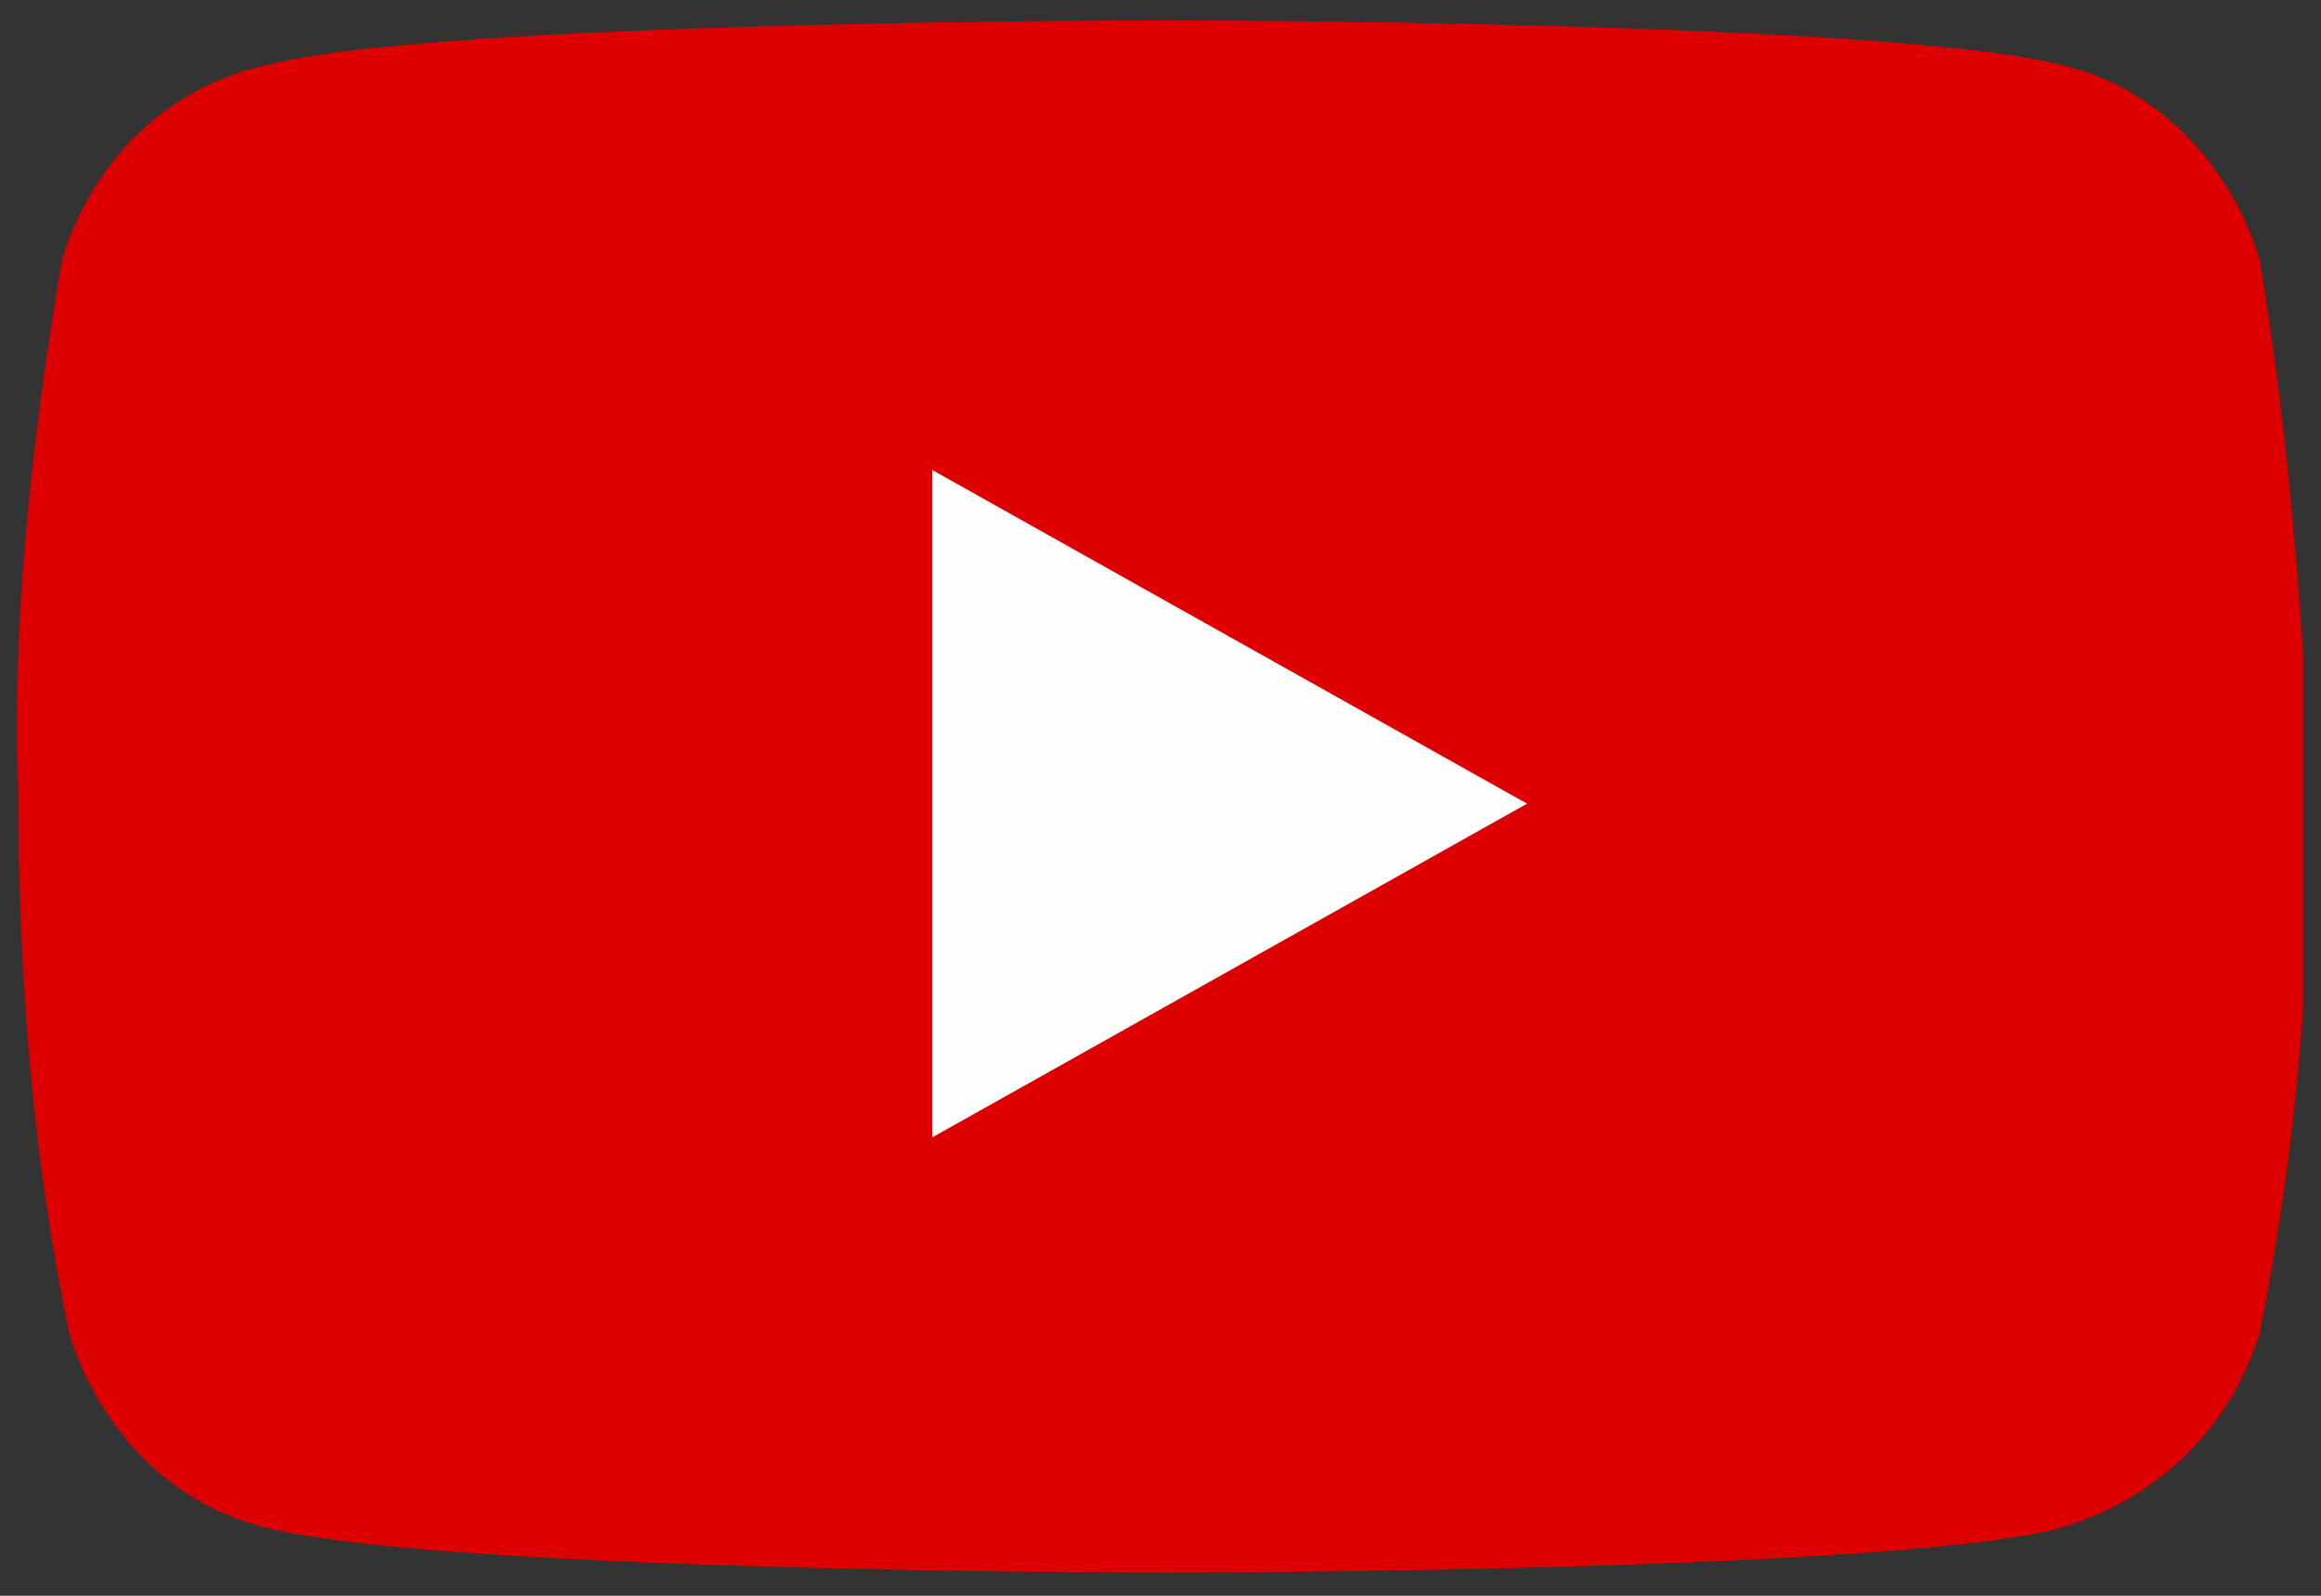
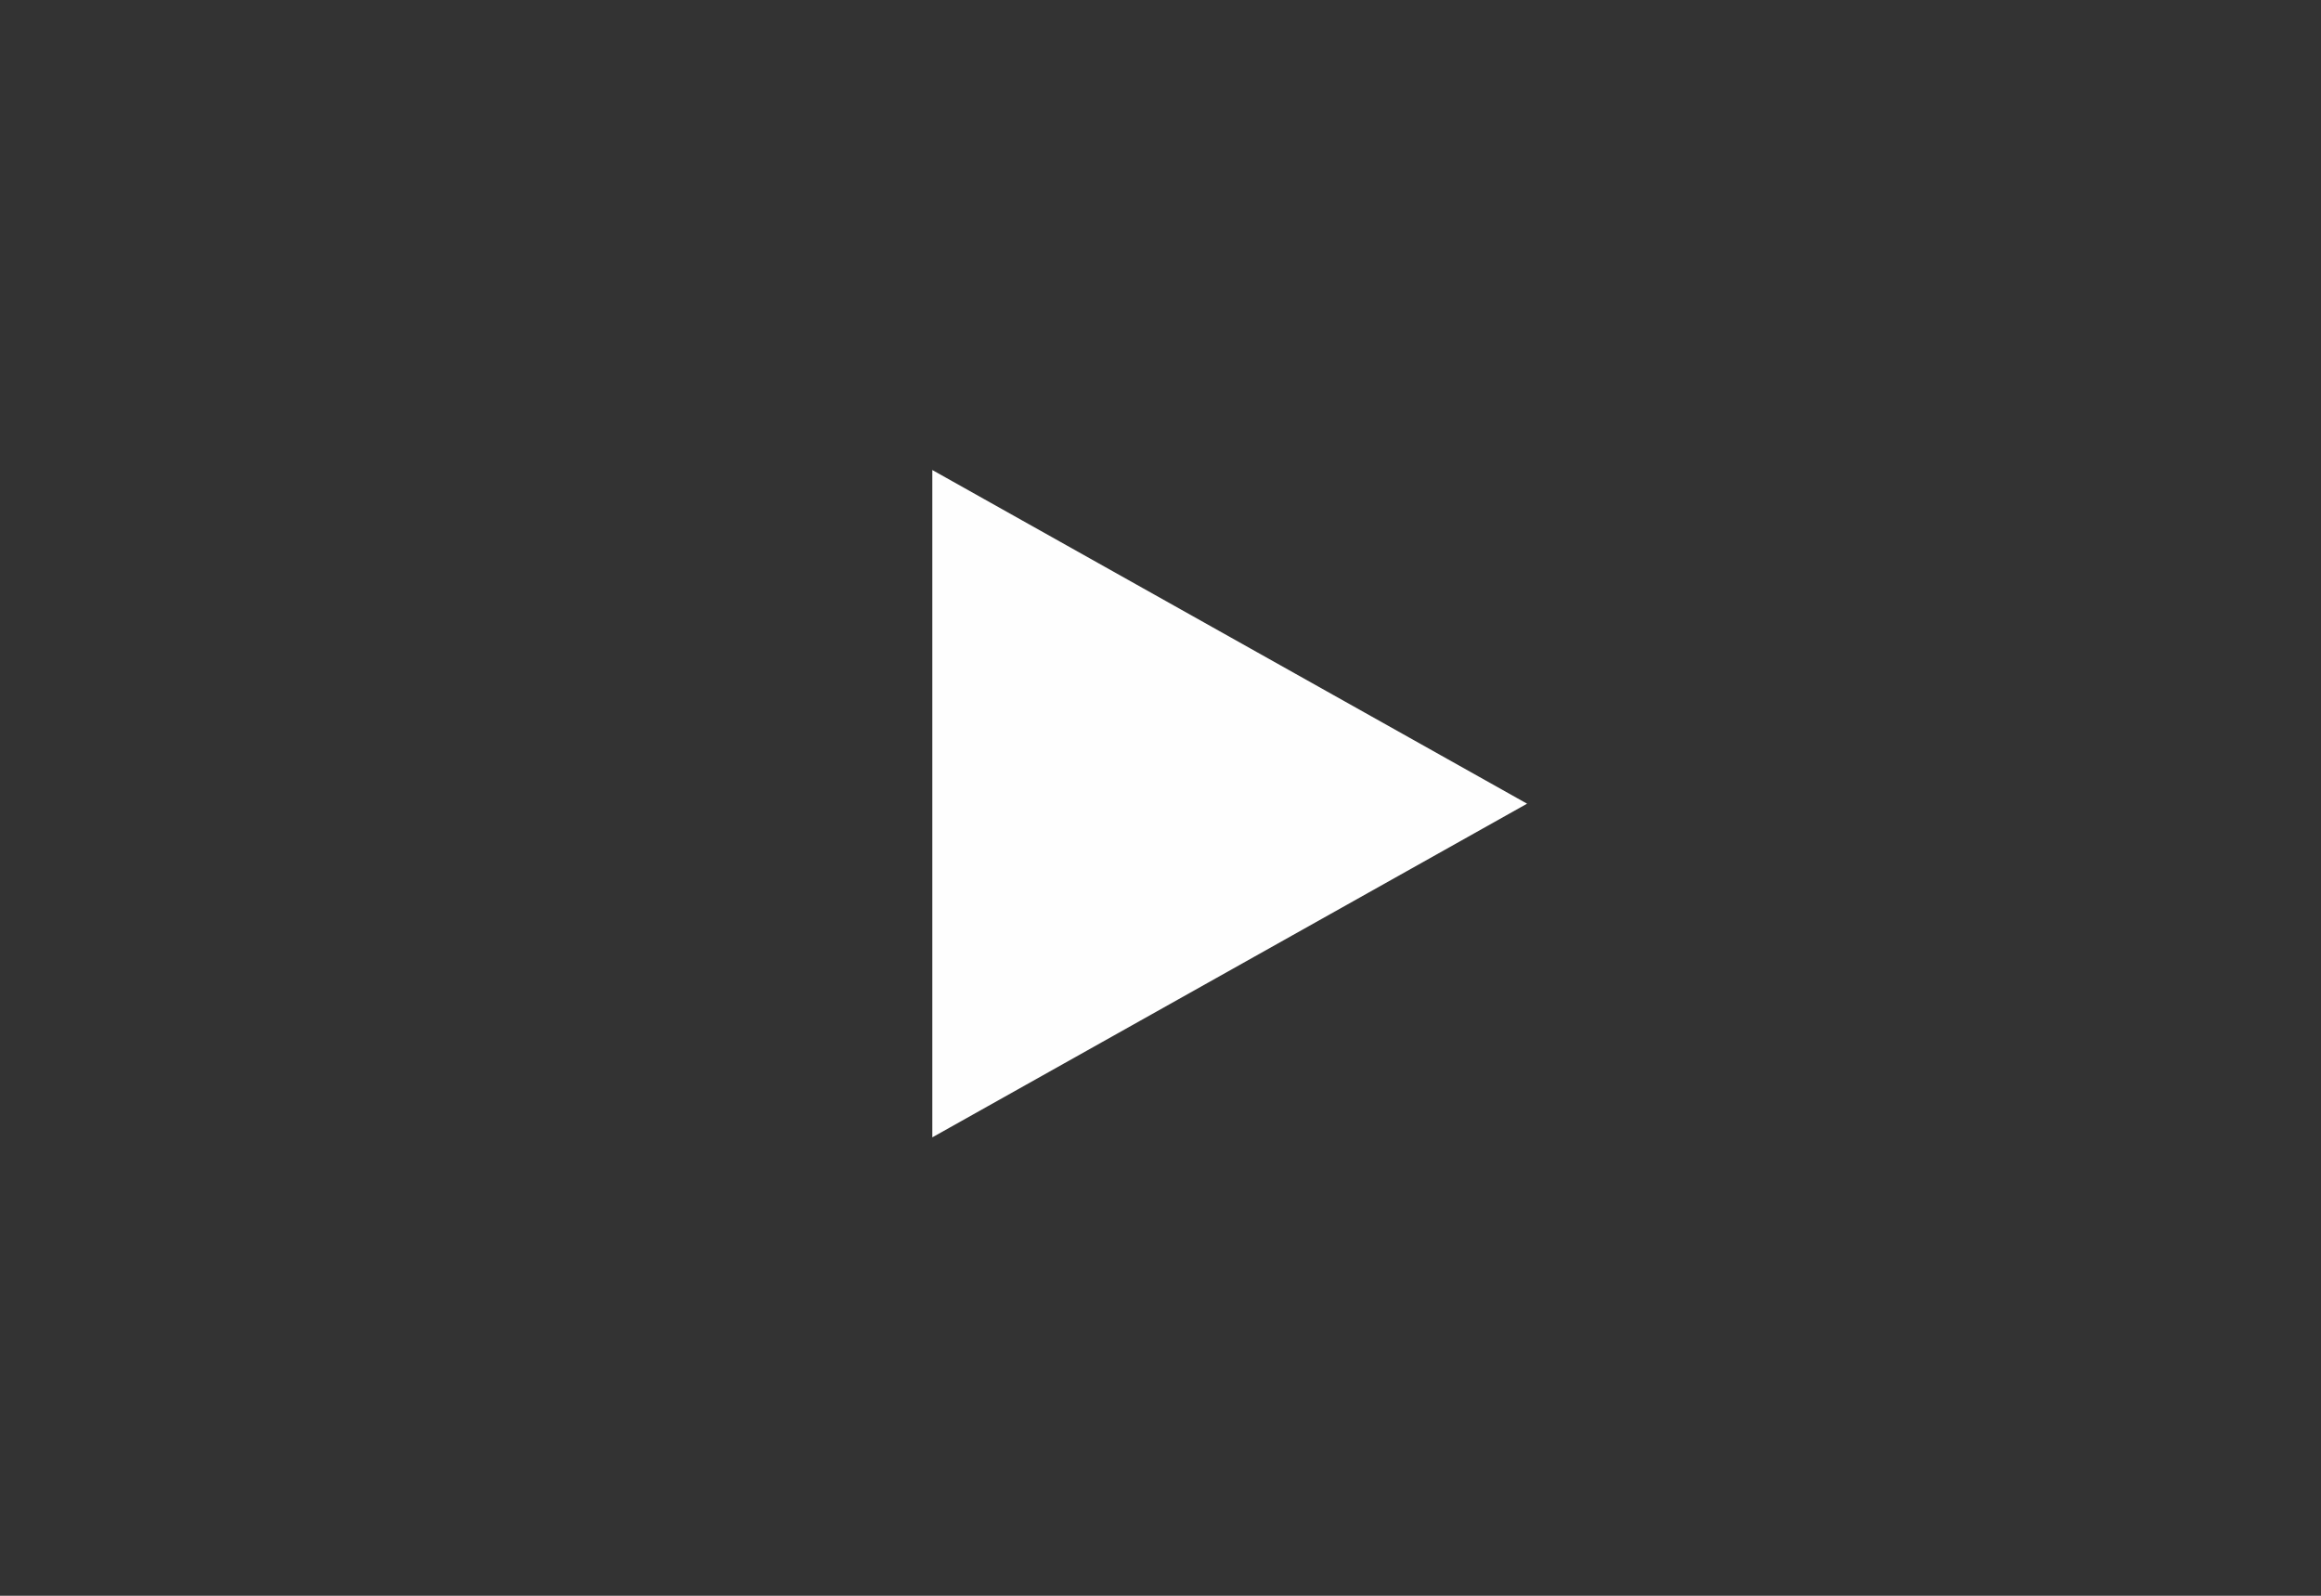
<svg xmlns="http://www.w3.org/2000/svg" xmlns:xlink="http://www.w3.org/1999/xlink" version="1.1" id="Layer_1" x="0px" y="0px" viewBox="0 0 32 22" style="enable-background:new 0 0 32 22;" xml:space="preserve">
  <rect x="0" y="0" width="32" height="22" fill="#333333" stroke="none" />
  <style type="text/css">
	.st0{clip-path:url(#SVGID_2_);}
	.st1{fill:#DE0000;}
	.st2{fill:#FEFEFE;}
</style>
  <g id="Group_17" transform="translate(0.354 -0.02)">
    <g>
      <defs>
        <rect id="SVGID_1_" x="-0.5" y="0.2" width="31.9" height="22.2" />
      </defs>
      <clipPath id="SVGID_2_">
        <use xlink:href="#SVGID_1_" style="overflow:visible;" />
      </clipPath>
      <g id="Group_16" transform="translate(0 0)" class="st0">
-         <path id="Path_16" class="st1" d="M30.8,3.6c-0.4-1.3-1.4-2.4-2.8-2.7c-2.5-0.6-12.3-0.6-12.3-0.6s-9.9,0-12.3,0.6     C1.9,1.2,0.9,2.3,0.5,3.6C0.1,6-0.2,8.5-0.1,11c0,2.5,0.2,5,0.7,7.4c0.4,1.3,1.4,2.4,2.8,2.7c2.5,0.6,12.3,0.6,12.3,0.6     s9.9,0,12.3-0.6c1.4-0.4,2.4-1.4,2.8-2.7c0.5-2.5,0.7-4.9,0.7-7.4C31.4,8.5,31.2,6,30.8,3.6" />
        <path id="Path_17" class="st2" d="M12.5,15.7l8.2-4.6l-8.2-4.6V15.7z" />
      </g>
    </g>
  </g>
</svg>